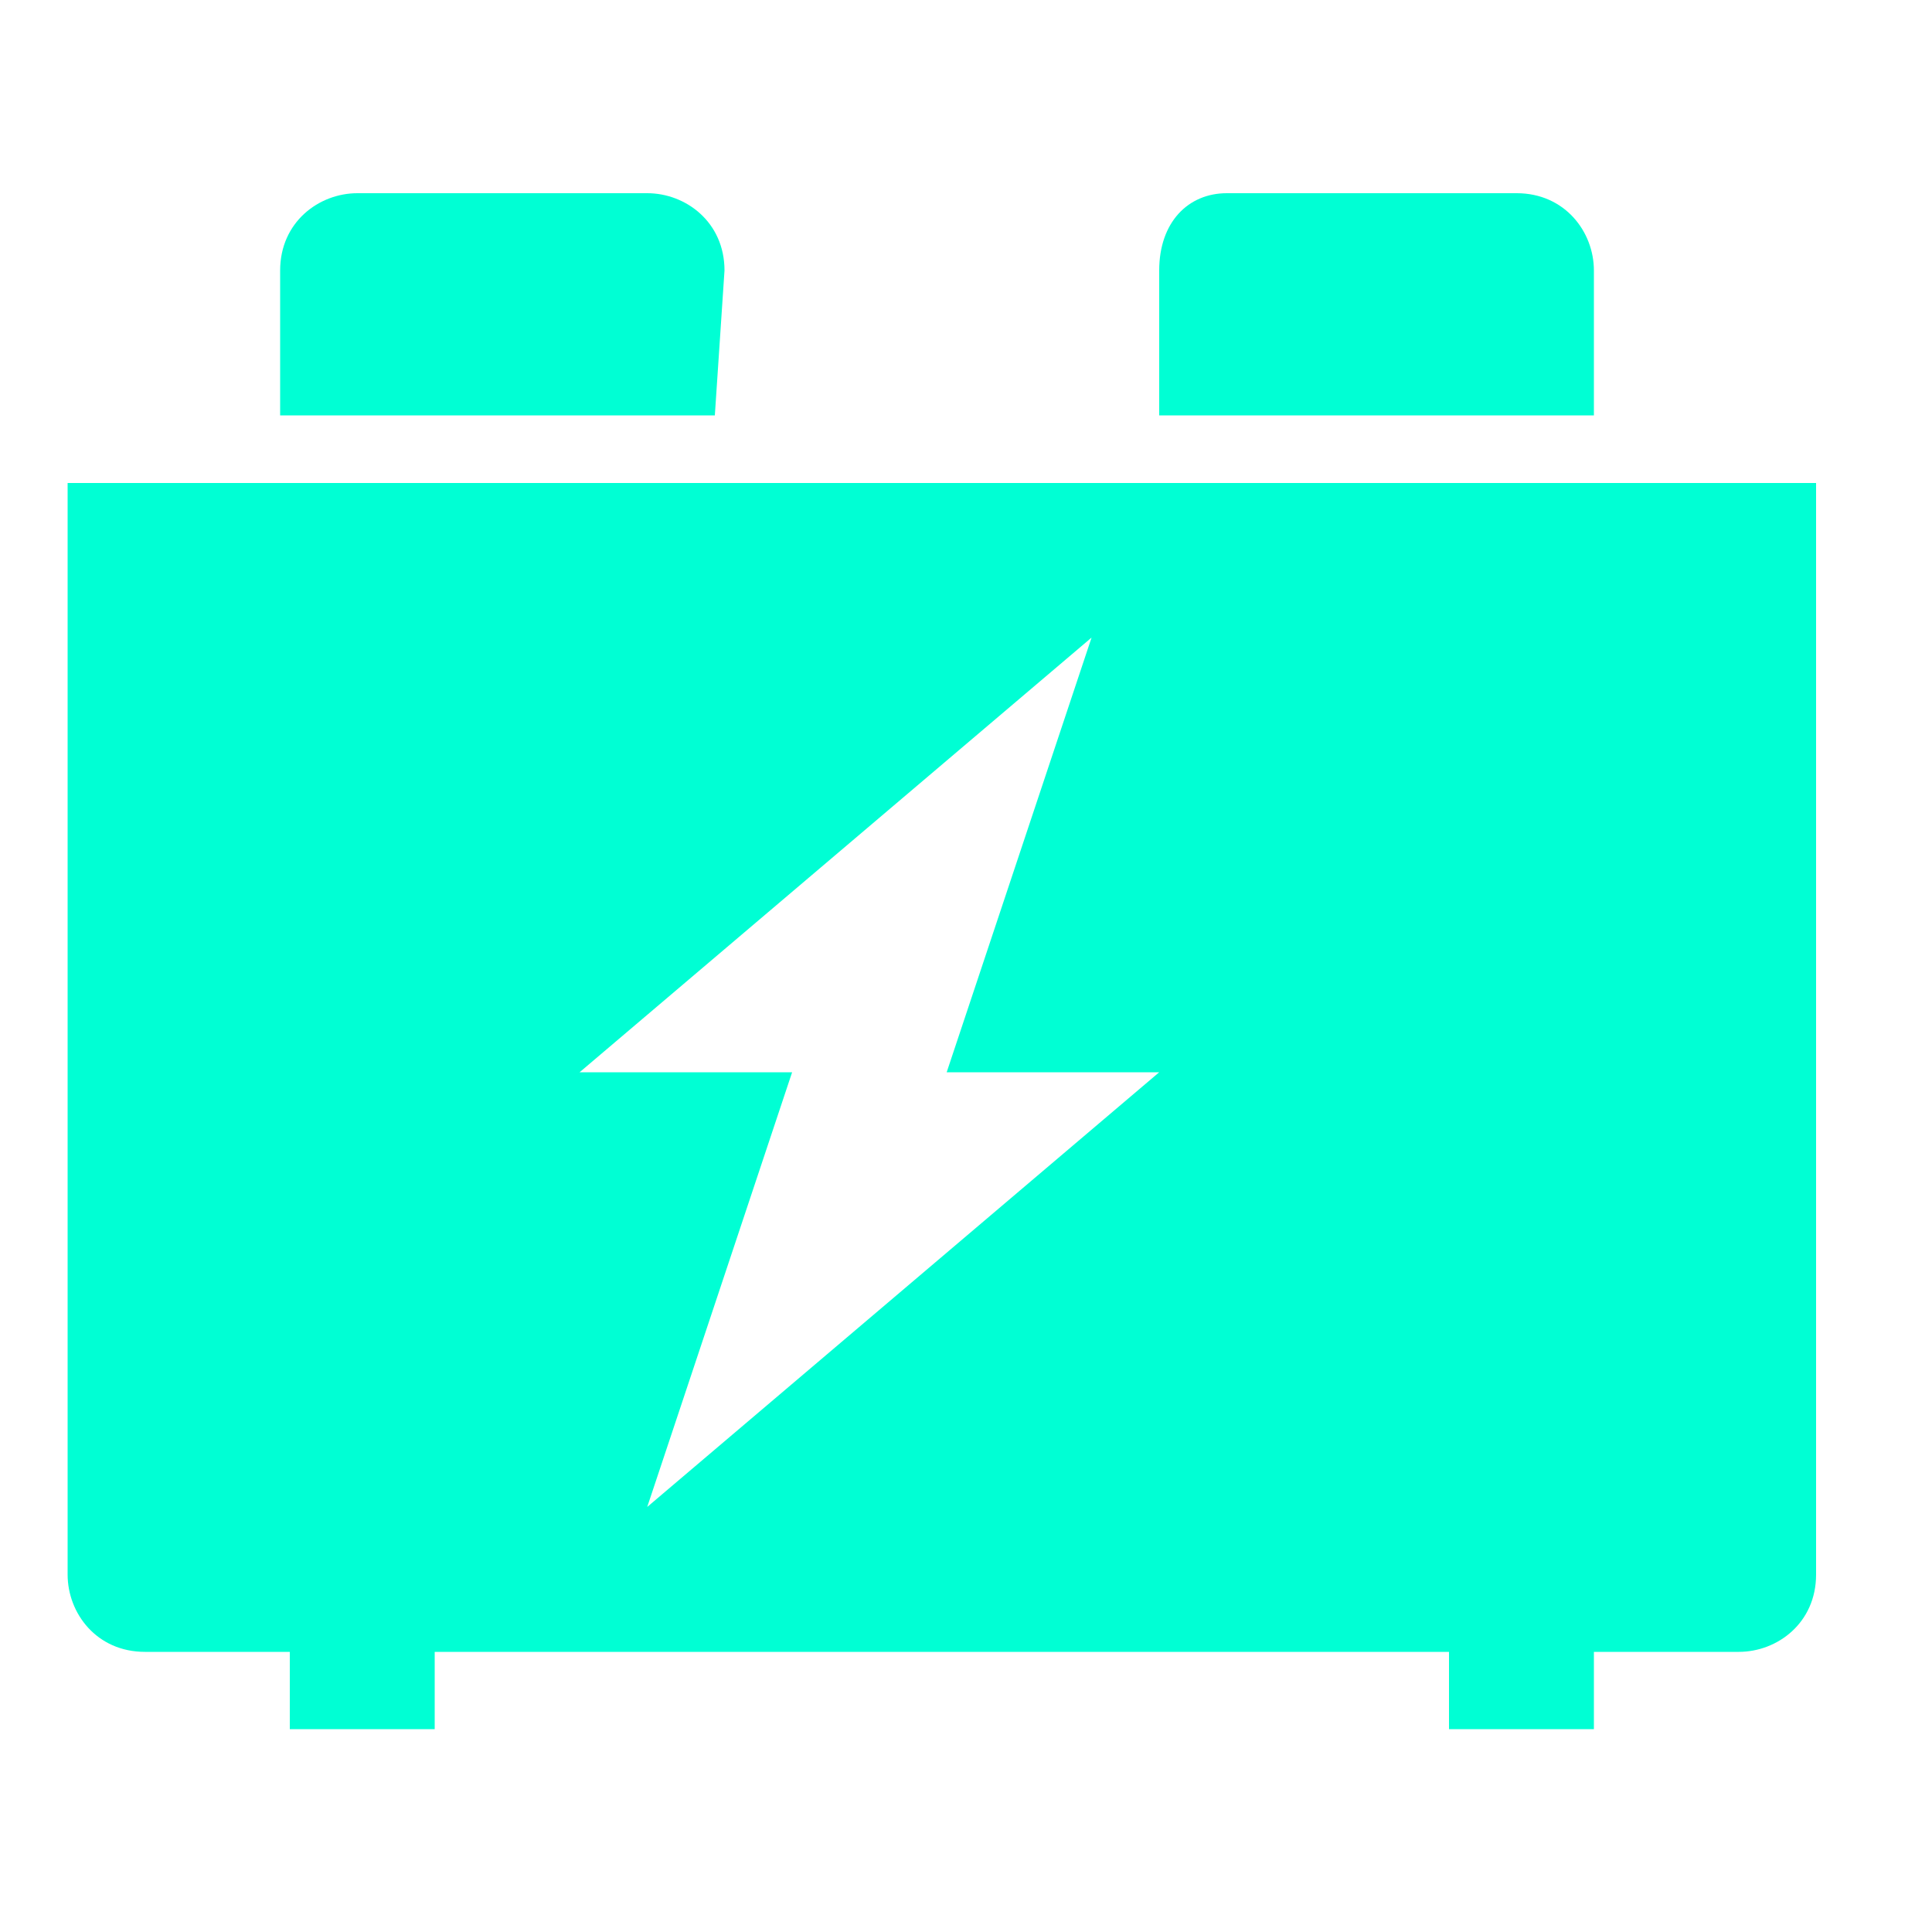
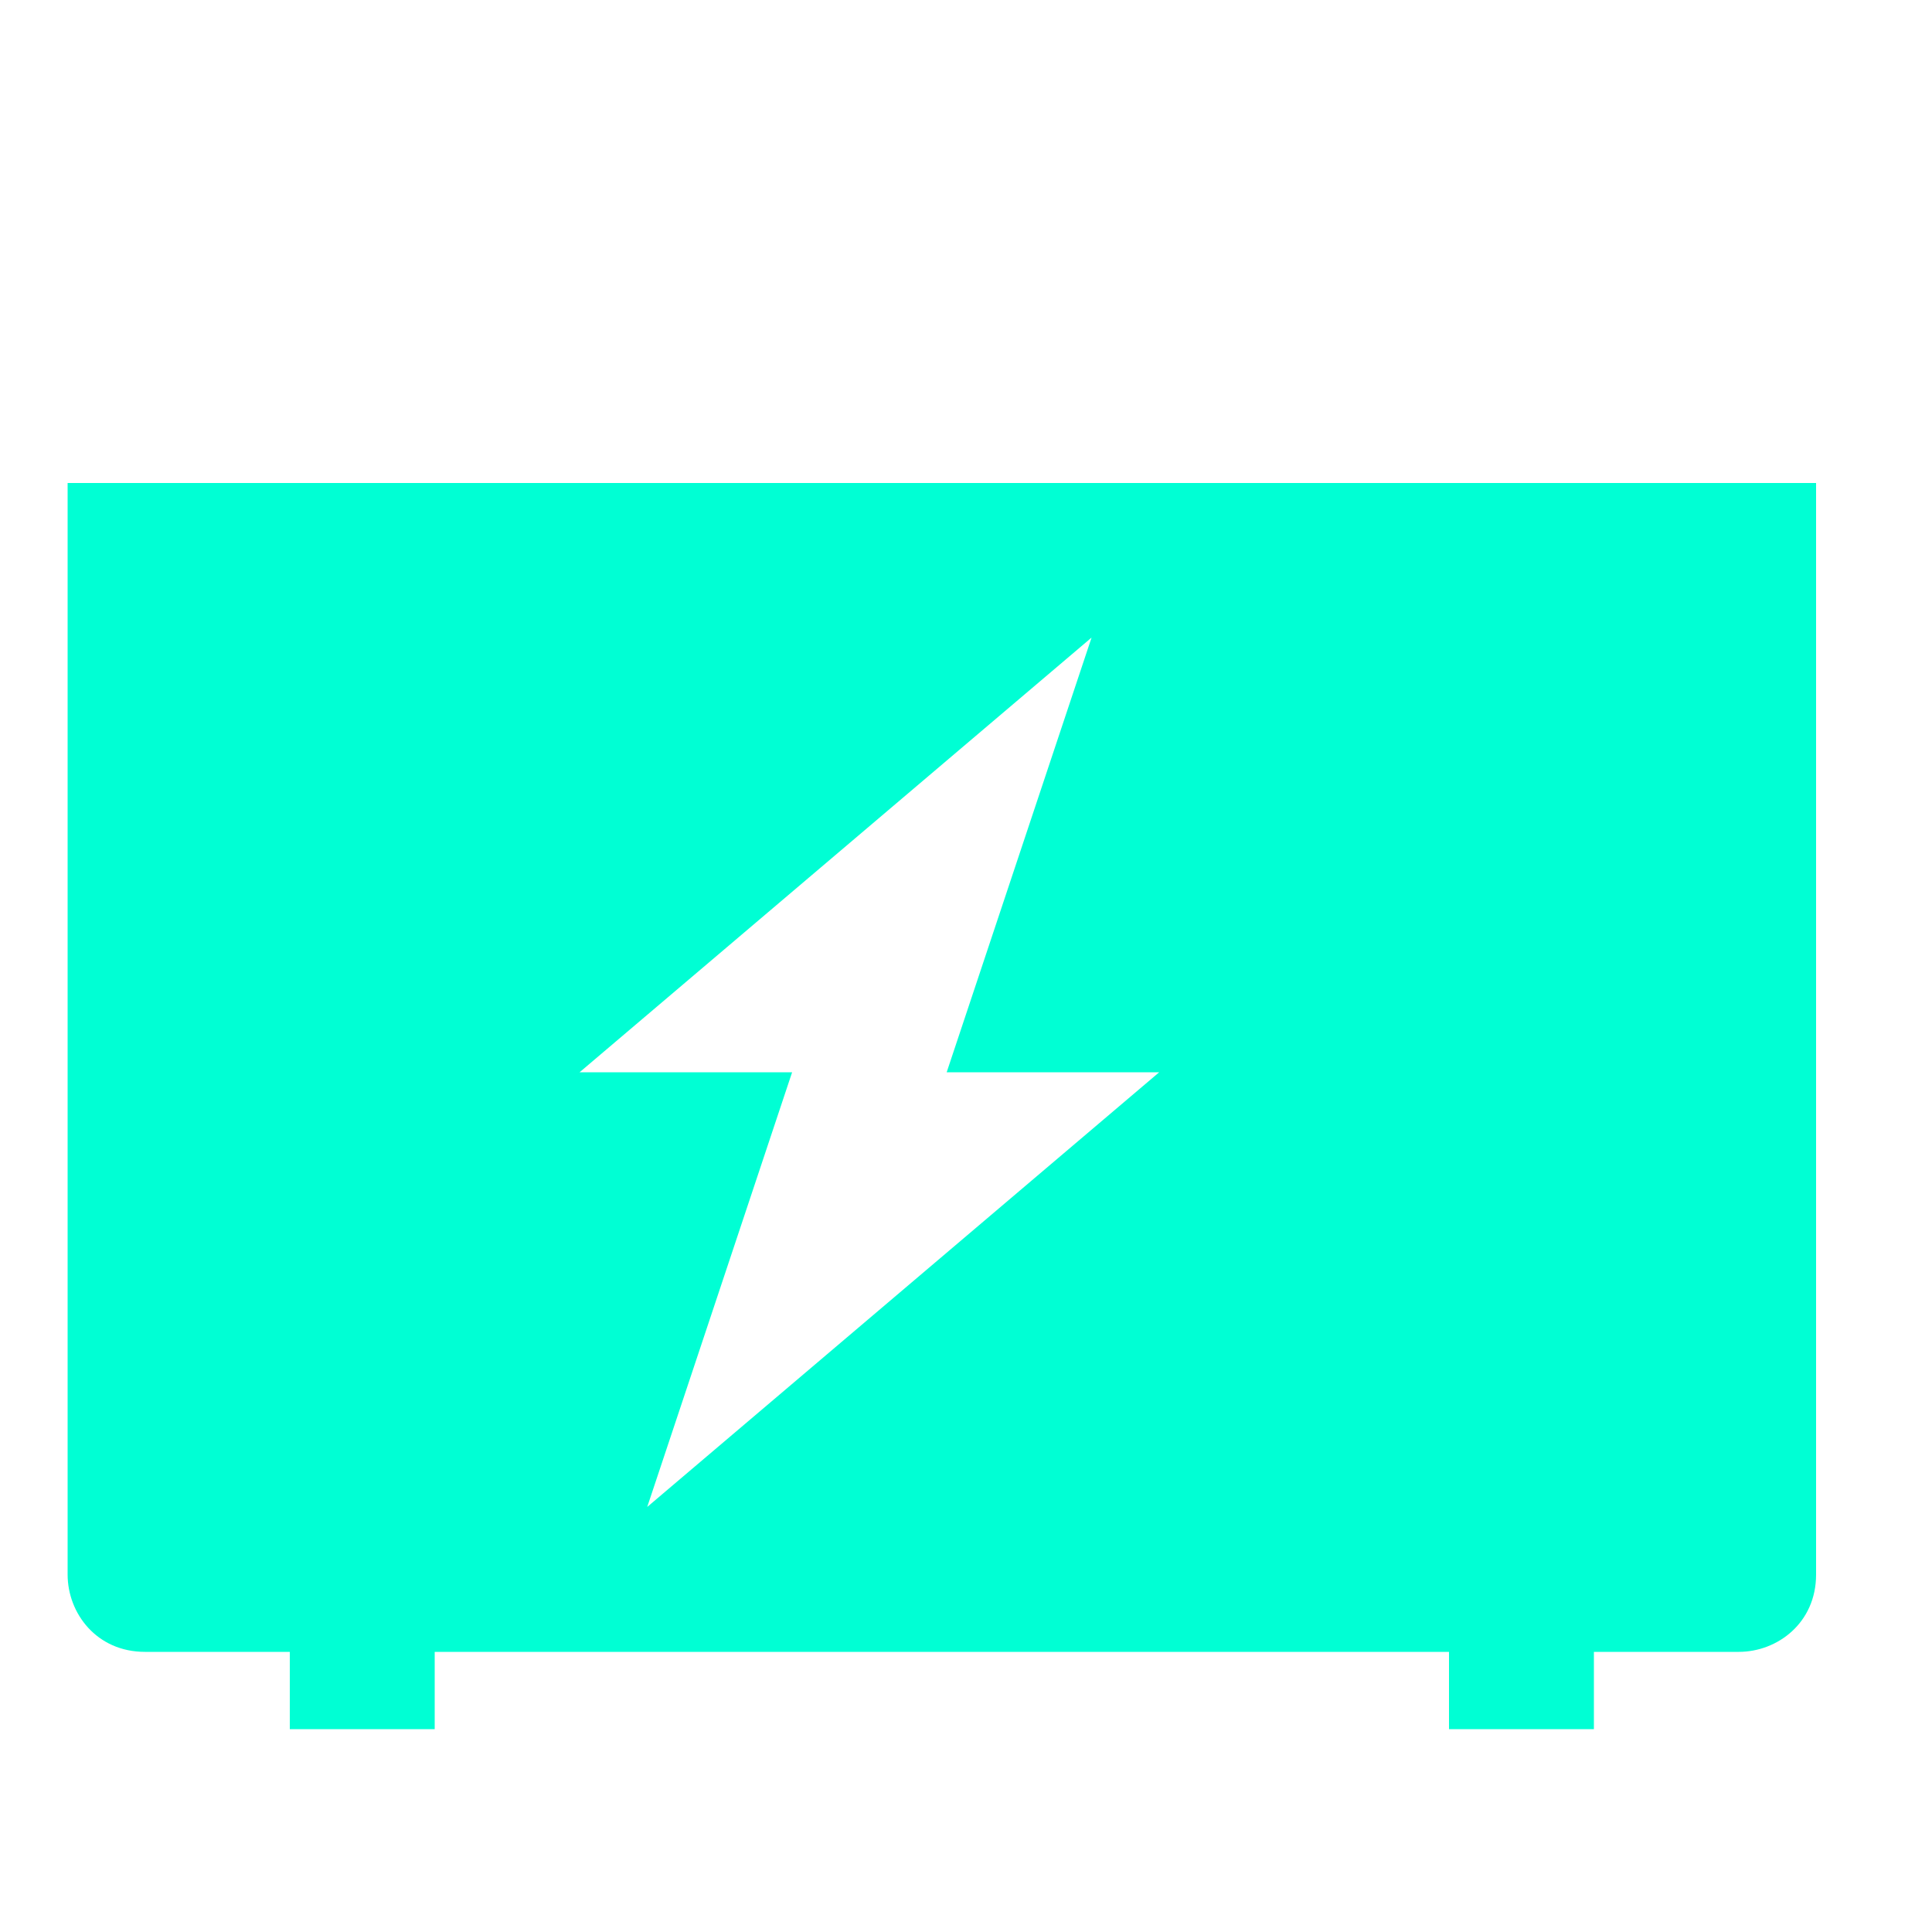
<svg xmlns="http://www.w3.org/2000/svg" version="1.1" id="Layer_1" x="0px" y="0px" viewBox="0 0 20 20" style="enable-background:new 0 0 20 20;" xml:space="preserve">
  <style type="text/css">
	.st0{fill:#00FFD4;}
</style>
  <g>
-     <path class="st0" d="M16.5,2.8c0-0.4-0.3-0.8-0.8-0.8h-3C12.3,2,12,2.3,12,2.8v1.5h4.5V2.8z" />
-     <path class="st0" d="M7.5,2.8C7.5,2.3,7.1,2,6.7,2h-3C3.3,2,2.9,2.3,2.9,2.8v1.5h4.5L7.5,2.8L7.5,2.8z" />
    <path class="st0" d="M0.7,5v11.3c0,0.4,0.3,0.8,0.8,0.8H3v0.8h1.5v-0.8H15v0.8h1.5v-0.8H18c0.4,0,0.8-0.3,0.8-0.8V5H0.7z M6.7,15.6   l1.5-4.5H6l5.3-4.5l-1.5,4.5H12L6.7,15.6z" />
  </g>
</svg>